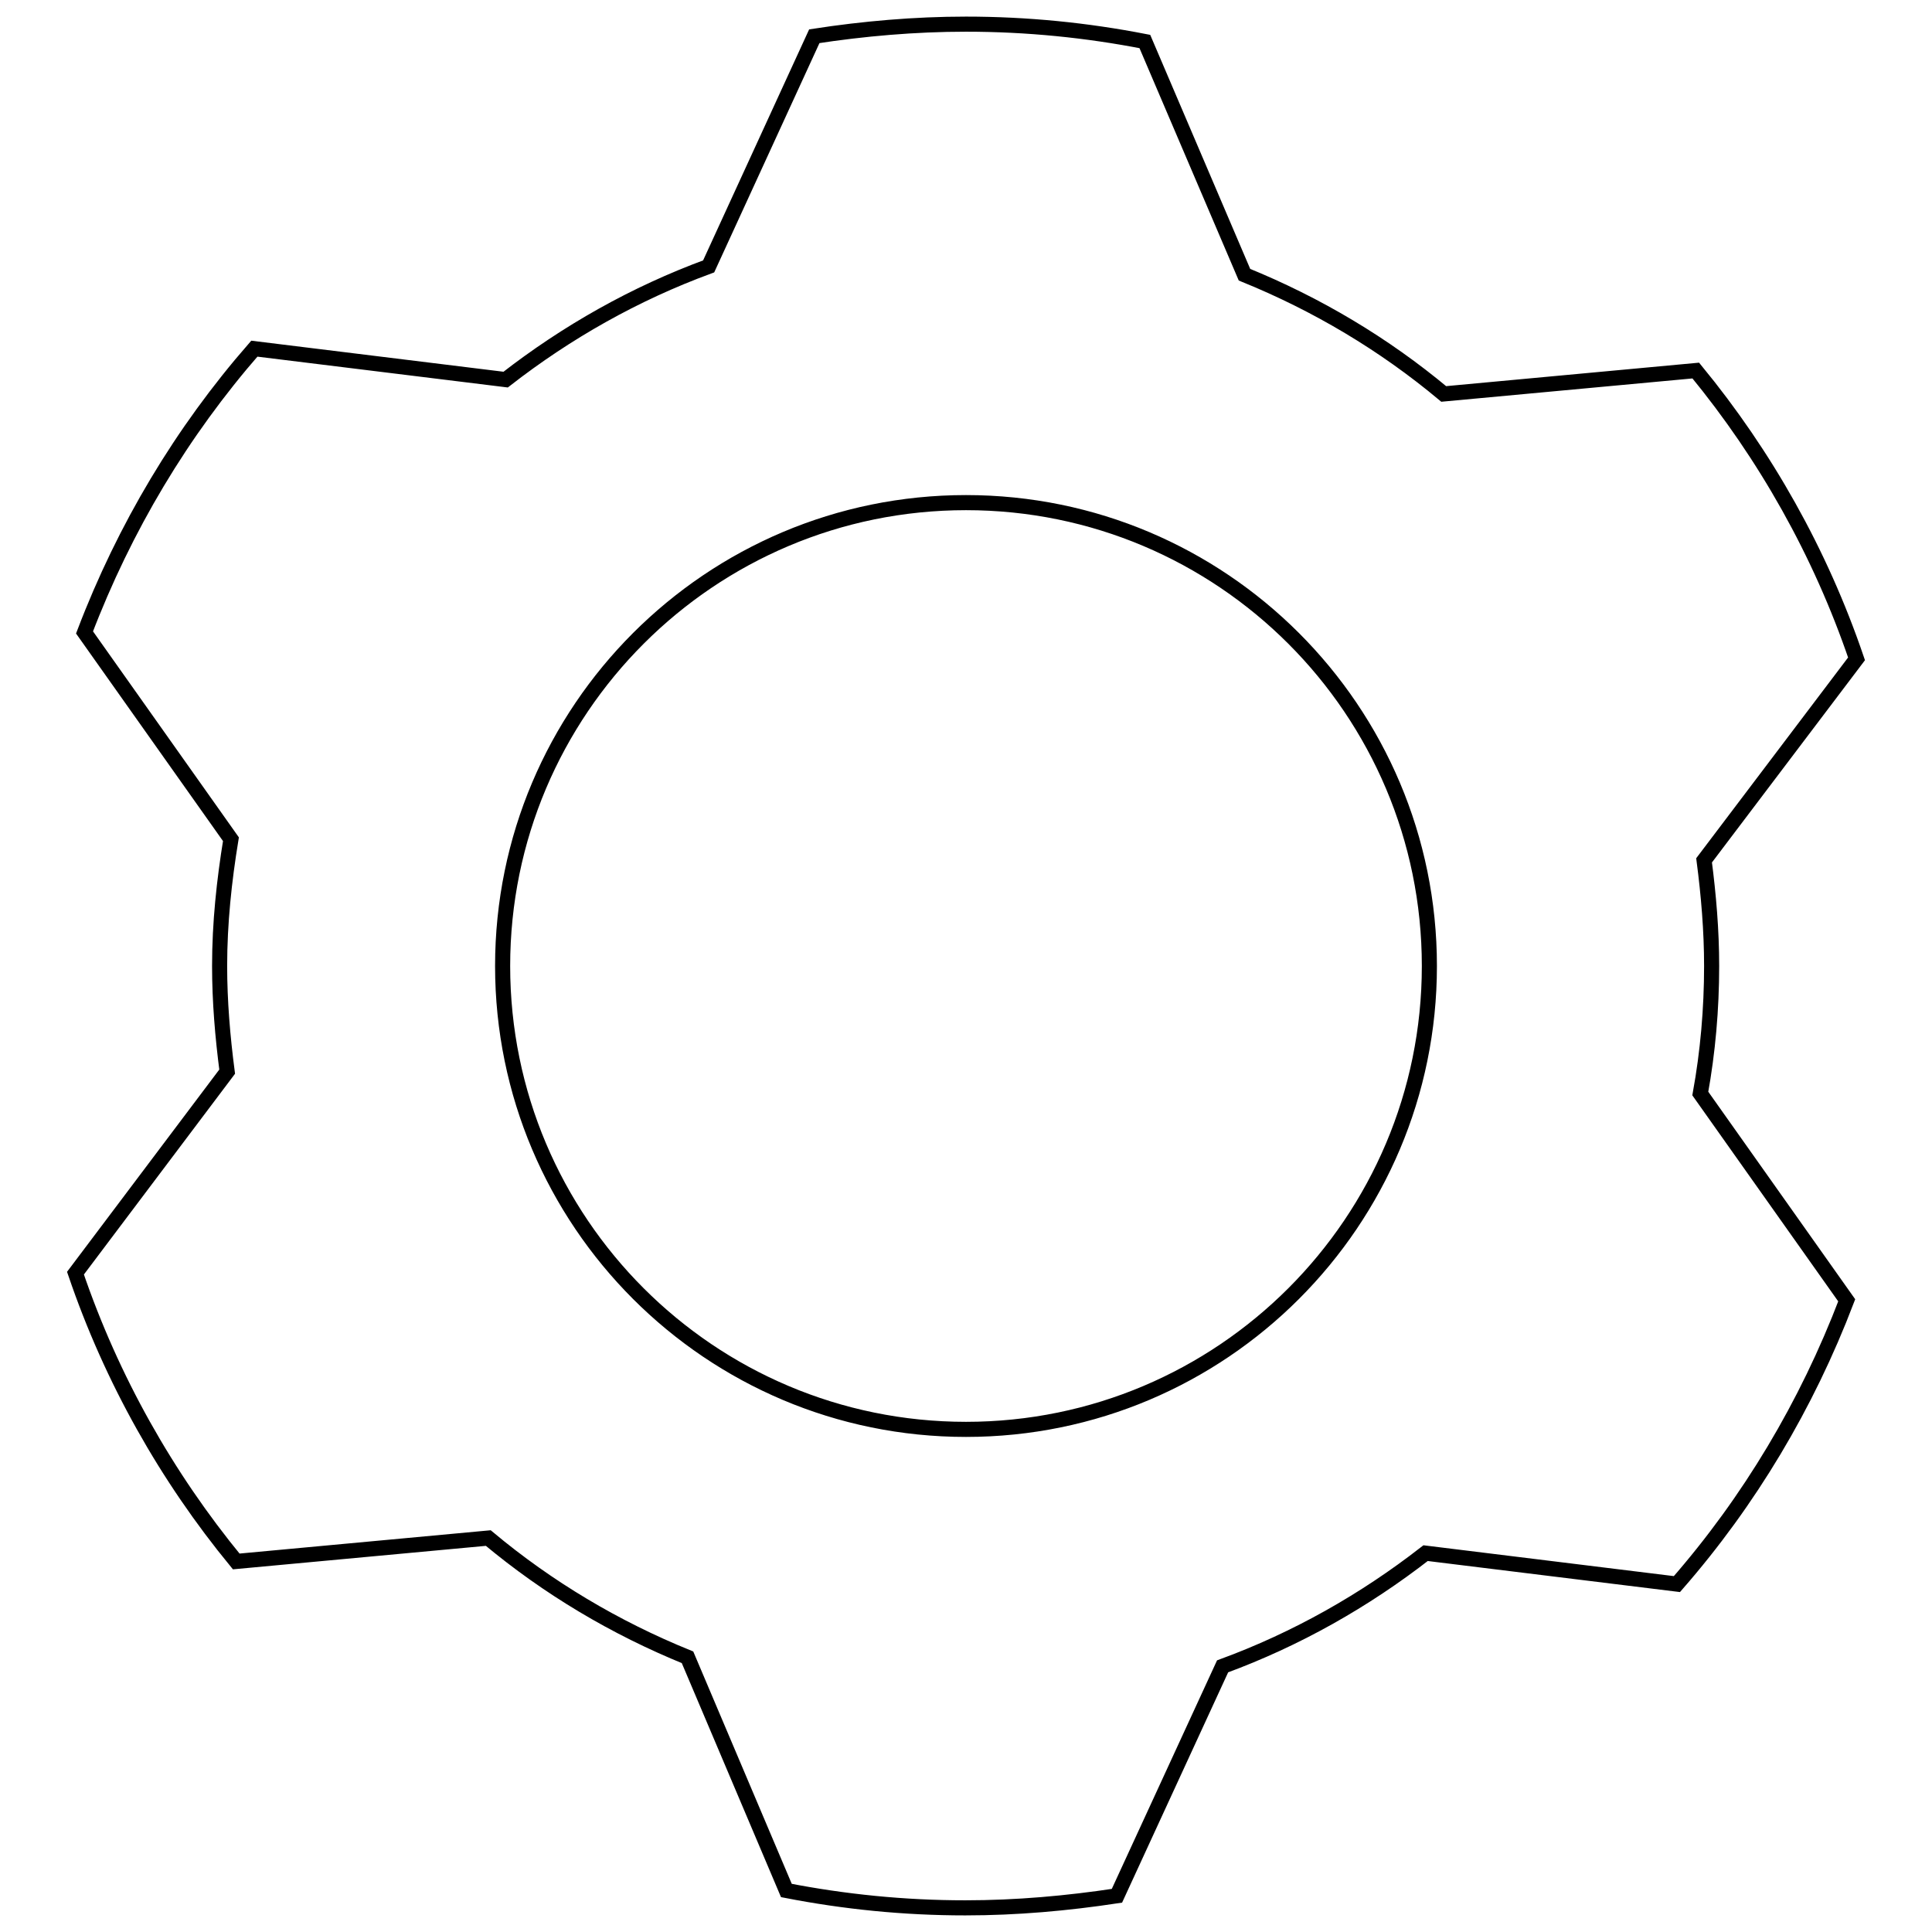
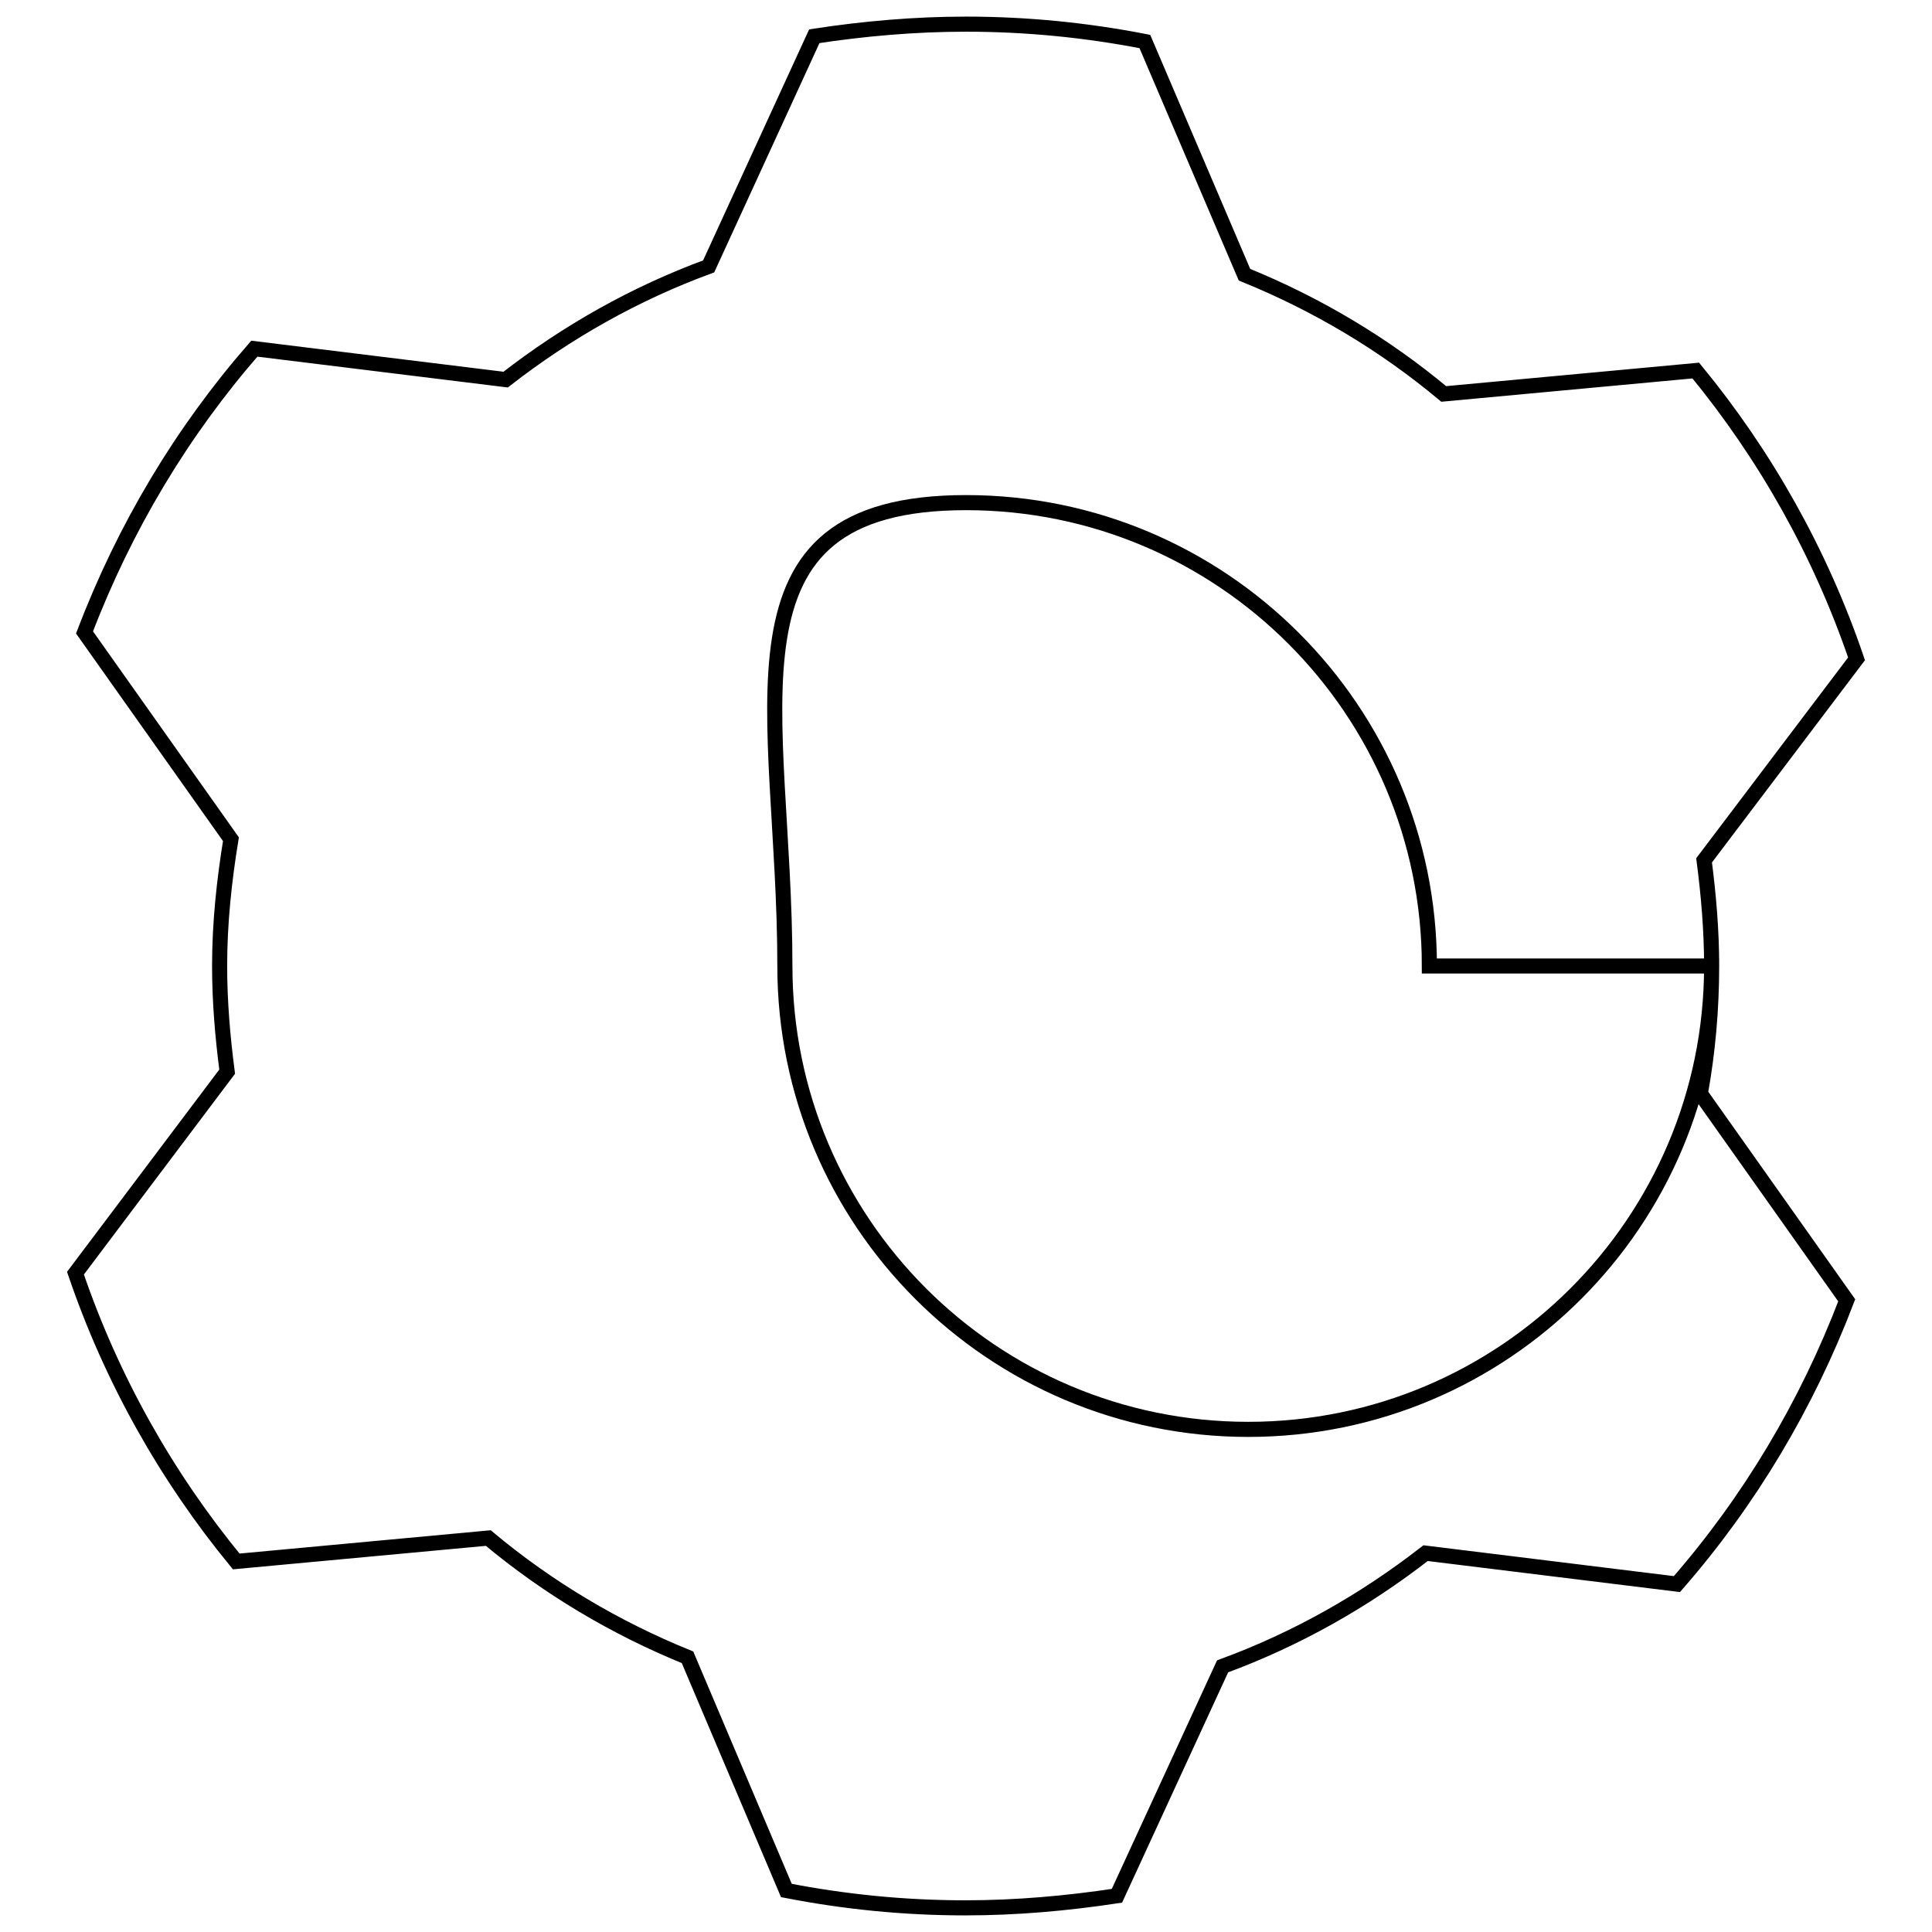
<svg xmlns="http://www.w3.org/2000/svg" version="1.1" x="0px" y="0px" viewBox="0 0 256 256" enable-background="new 0 0 256 256" xml:space="preserve">
  <g>
    <g>
-       <path stroke-width="2" fill-opacity="0" stroke="#000000" d="M226.8,128c0-4.7-0.4-9.4-1-14L246,87.3c-4.8-14.1-12.1-27-21.3-38.2l-33.4,3.1c-7.9-6.6-16.8-11.9-26.4-15.8L151.7,5.5C144,4,136.1,3.2,128,3.2c-6.8,0-13.6,0.6-20.1,1.6l-14,30.5c-9.8,3.6-18.8,8.7-26.9,15l-33.3-4.1c-9.6,11-17.2,23.7-22.5,37.6l19.4,27.4c-0.9,5.5-1.5,11.1-1.5,16.8c0,4.7,0.4,9.4,1,14L10,168.7c4.8,14.1,12.1,27,21.3,38.2l33.4-3.1c7.9,6.6,16.8,11.9,26.4,15.8l13.1,30.9c7.7,1.5,15.6,2.3,23.7,2.3c6.8,0,13.5-0.6,20.1-1.6l14-30.4c9.8-3.6,18.8-8.7,26.9-15l33.3,4.1c9.6-11,17.2-23.7,22.5-37.6l-19.4-27.4C226.3,139.4,226.8,133.7,226.8,128z M189.4,128c0,33.9-27.5,61.4-61.4,61.4c-33.9,0-61.4-27.5-61.4-61.4S94.1,66.6,128,66.6C161.9,66.6,189.4,94.1,189.4,128z" />
+       <path stroke-width="2" fill-opacity="0" stroke="#000000" d="M226.8,128c0-4.7-0.4-9.4-1-14L246,87.3c-4.8-14.1-12.1-27-21.3-38.2l-33.4,3.1c-7.9-6.6-16.8-11.9-26.4-15.8L151.7,5.5C144,4,136.1,3.2,128,3.2c-6.8,0-13.6,0.6-20.1,1.6l-14,30.5c-9.8,3.6-18.8,8.7-26.9,15l-33.3-4.1c-9.6,11-17.2,23.7-22.5,37.6l19.4,27.4c-0.9,5.5-1.5,11.1-1.5,16.8c0,4.7,0.4,9.4,1,14L10,168.7c4.8,14.1,12.1,27,21.3,38.2l33.4-3.1c7.9,6.6,16.8,11.9,26.4,15.8l13.1,30.9c7.7,1.5,15.6,2.3,23.7,2.3c6.8,0,13.5-0.6,20.1-1.6l14-30.4c9.8-3.6,18.8-8.7,26.9-15l33.3,4.1c9.6-11,17.2-23.7,22.5-37.6l-19.4-27.4C226.3,139.4,226.8,133.7,226.8,128z c0,33.9-27.5,61.4-61.4,61.4c-33.9,0-61.4-27.5-61.4-61.4S94.1,66.6,128,66.6C161.9,66.6,189.4,94.1,189.4,128z" />
    </g>
  </g>
</svg>